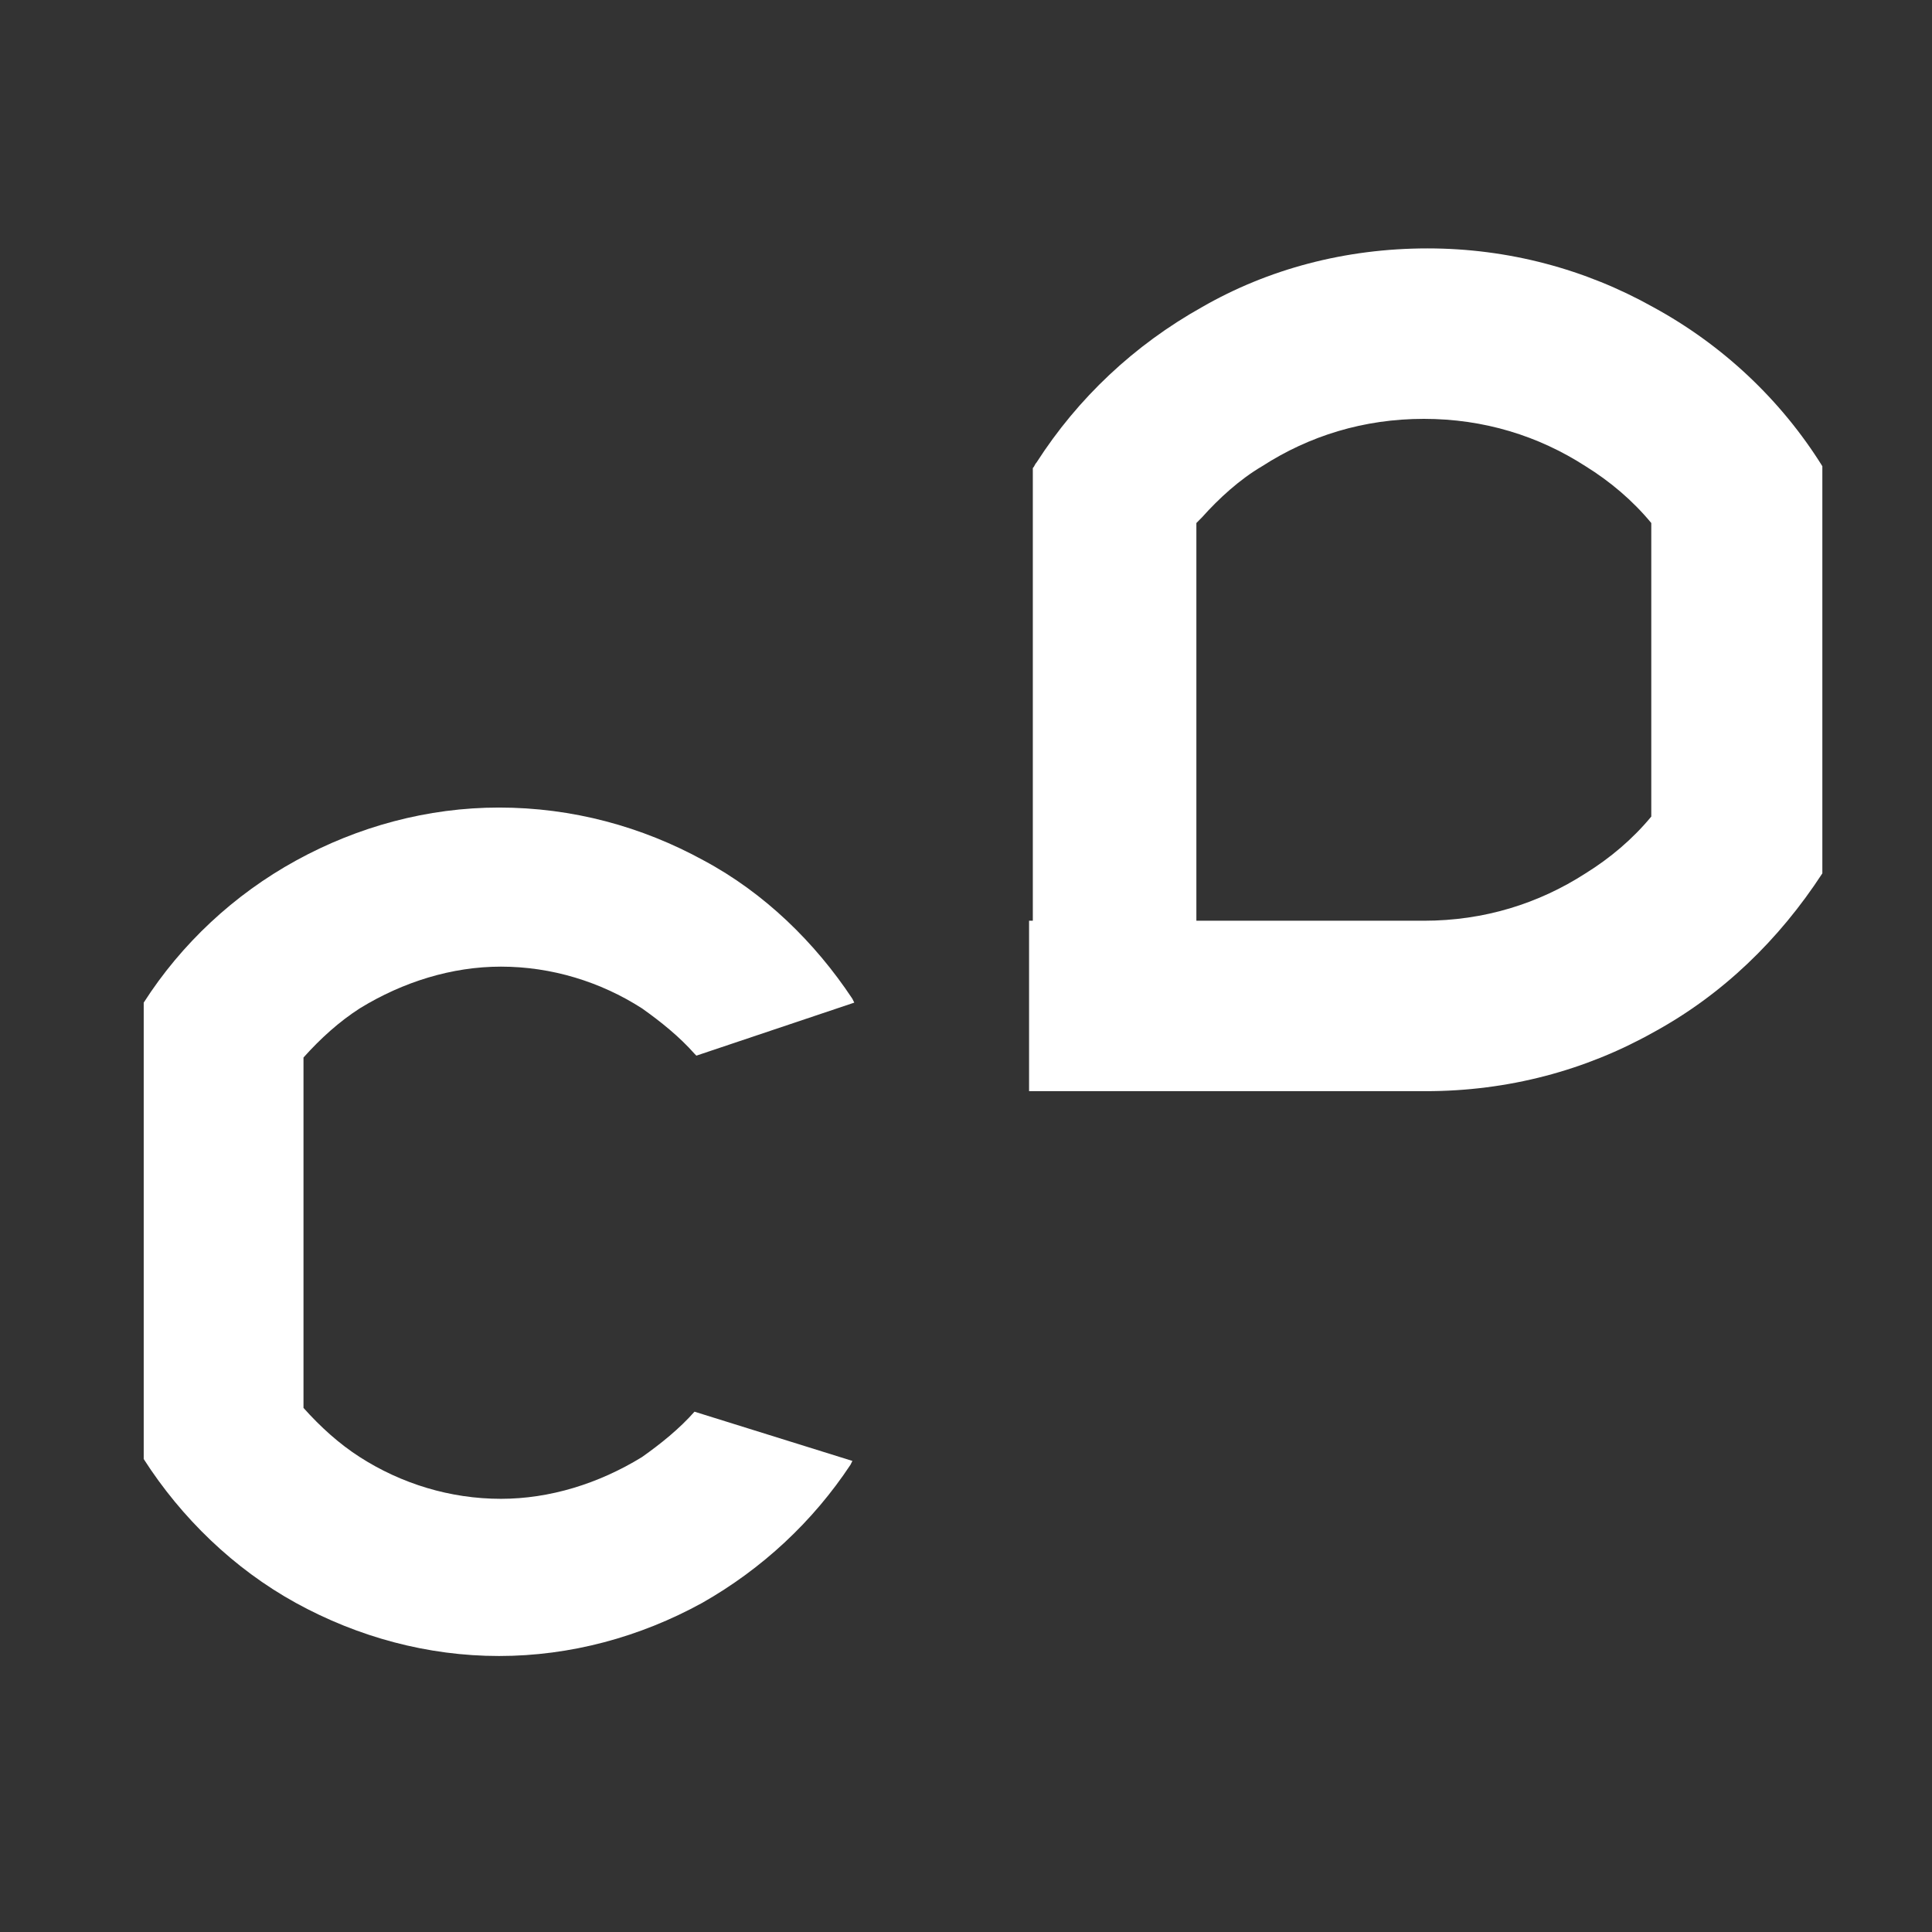
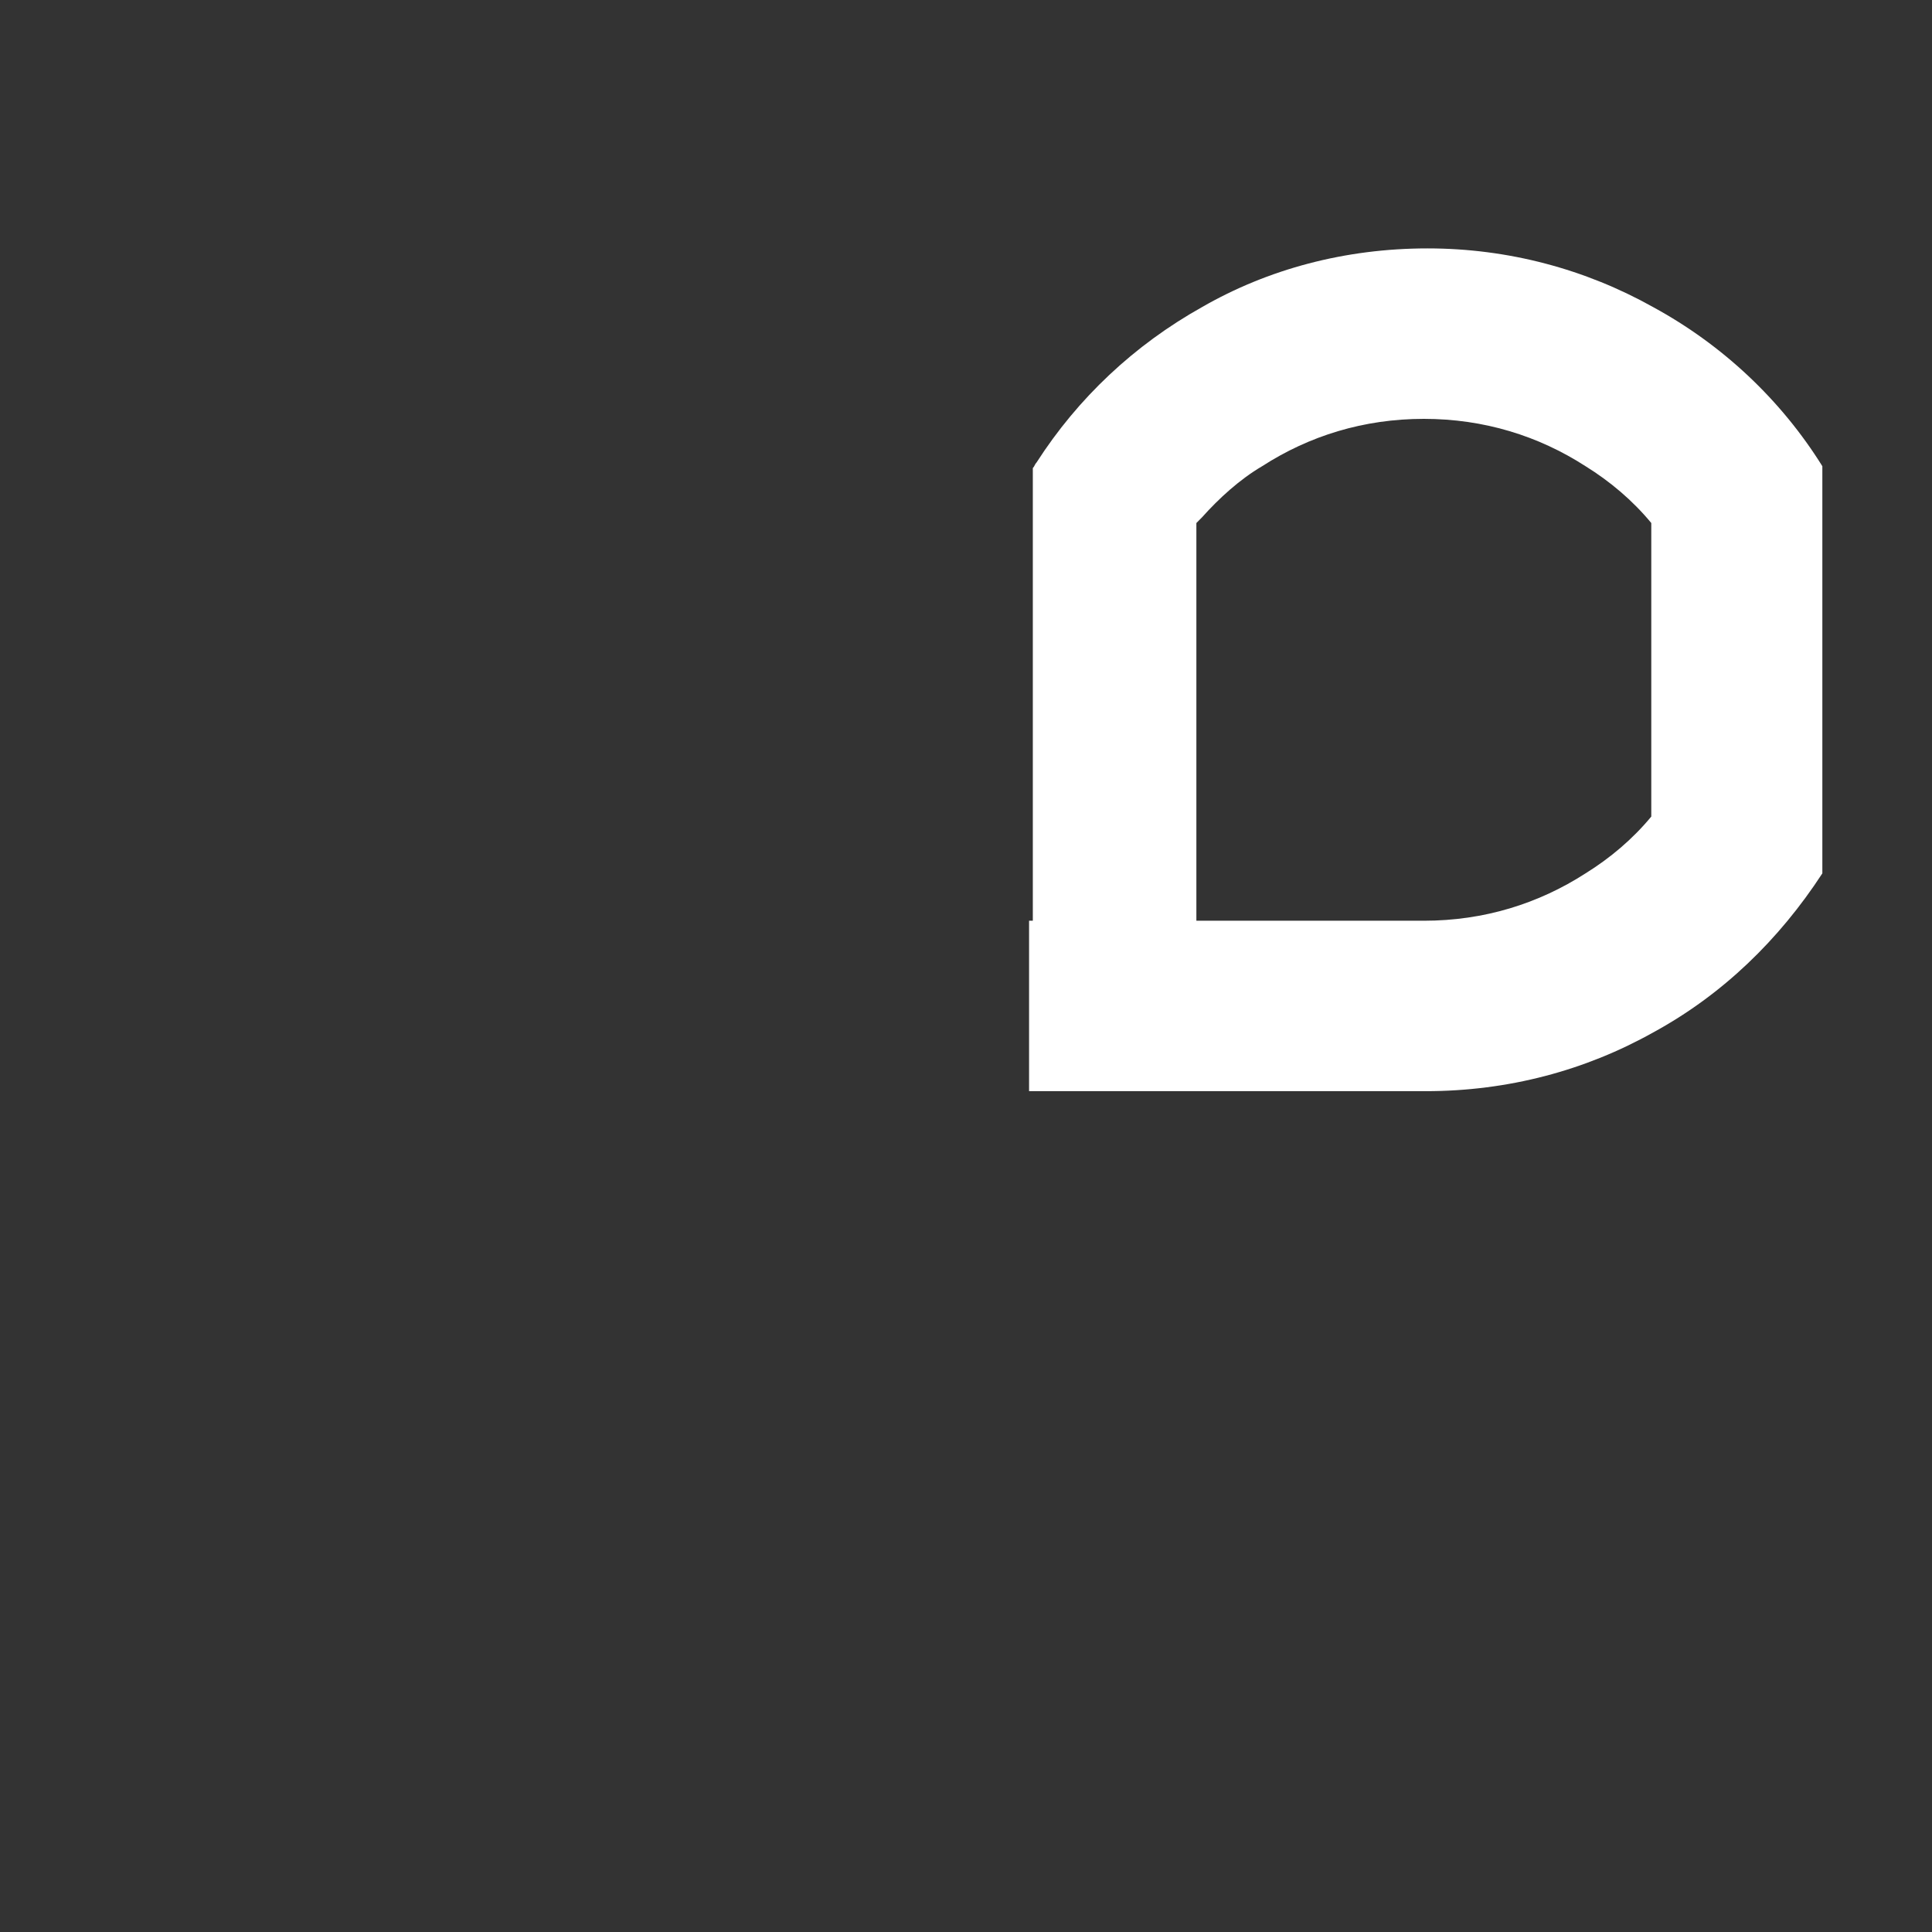
<svg xmlns="http://www.w3.org/2000/svg" width="70" height="70" viewBox="0 0 70 70" fill="none">
  <rect x="0" y="0" width="70" height="70" fill="#333333" stroke="none" />
  <path d="M37.285 33.36V39.535H51.656C54.653 39.535 57.446 38.78 59.897 37.408C62.417 36.036 64.461 34.046 66.027 31.644V16.891C64.529 14.489 62.417 12.499 59.897 11.127C57.446 9.755 54.653 9 51.724 9C48.727 9 45.935 9.755 43.551 11.127C41.099 12.499 39.056 14.421 37.558 16.754C37.489 16.823 37.489 16.891 37.421 16.96V33.36H37.285ZM51.588 33.36H43.347V18.95L43.551 18.744C44.164 18.058 44.913 17.372 45.731 16.891C47.433 15.793 49.409 15.176 51.588 15.176C53.768 15.176 55.743 15.793 57.446 16.891C58.331 17.44 59.148 18.126 59.829 18.95V29.586C59.148 30.409 58.331 31.095 57.446 31.644C55.743 32.742 53.768 33.36 51.588 33.36Z" fill="white" />
-   <path d="M25.163 51.148C24.618 51.766 23.937 52.315 23.256 52.795C21.689 53.756 19.919 54.305 18.148 54.305C16.309 54.305 14.538 53.756 13.04 52.795C12.29 52.315 11.609 51.697 10.996 51.011V38.316C11.609 37.63 12.29 37.013 13.04 36.532C14.606 35.572 16.377 35.023 18.148 35.023C19.987 35.023 21.758 35.572 23.256 36.532C23.937 37.013 24.618 37.562 25.163 38.179L25.231 38.248L30.952 36.327L30.884 36.189C29.522 34.131 27.683 32.347 25.504 31.18C23.256 29.945 20.736 29.259 18.08 29.259C15.492 29.259 12.972 29.945 10.724 31.18C8.476 32.415 6.569 34.199 5.207 36.327V52.864C6.569 54.991 8.476 56.843 10.724 58.079C12.972 59.314 15.492 60 18.08 60C20.668 60 23.188 59.314 25.436 58.079C27.615 56.843 29.454 55.128 30.816 53.069L30.884 52.932L25.163 51.148Z" fill="white" />
</svg>